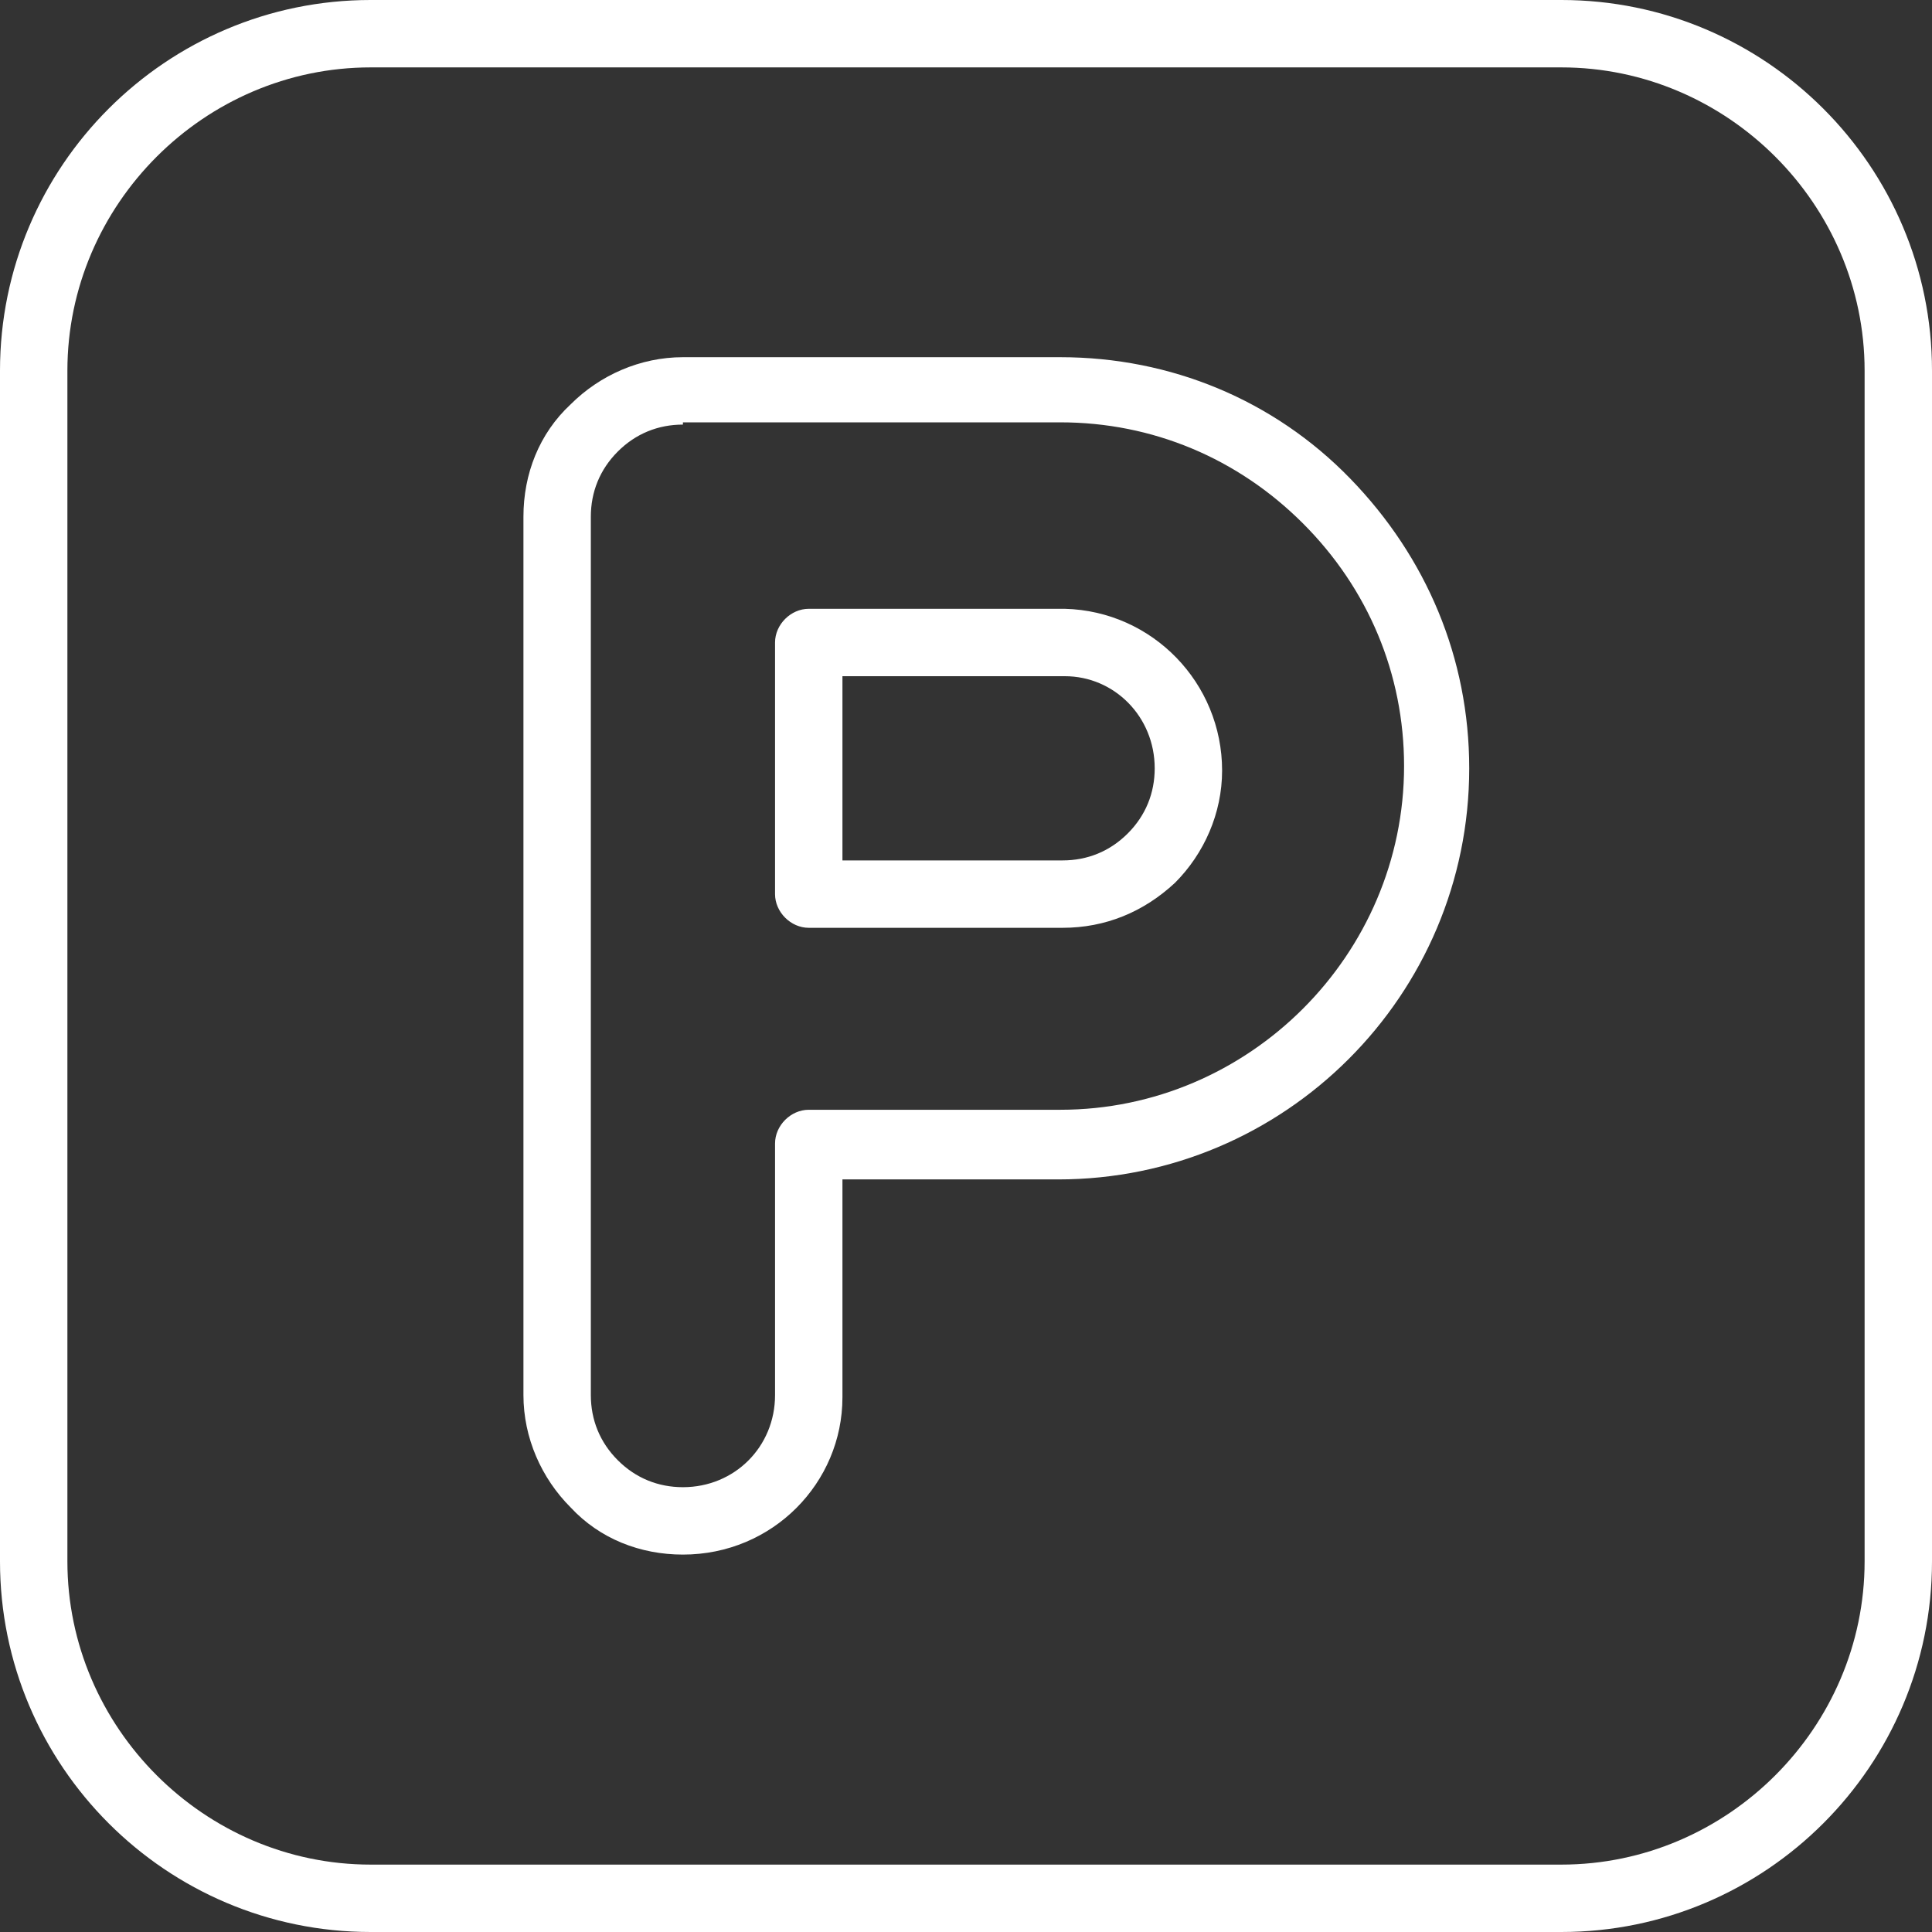
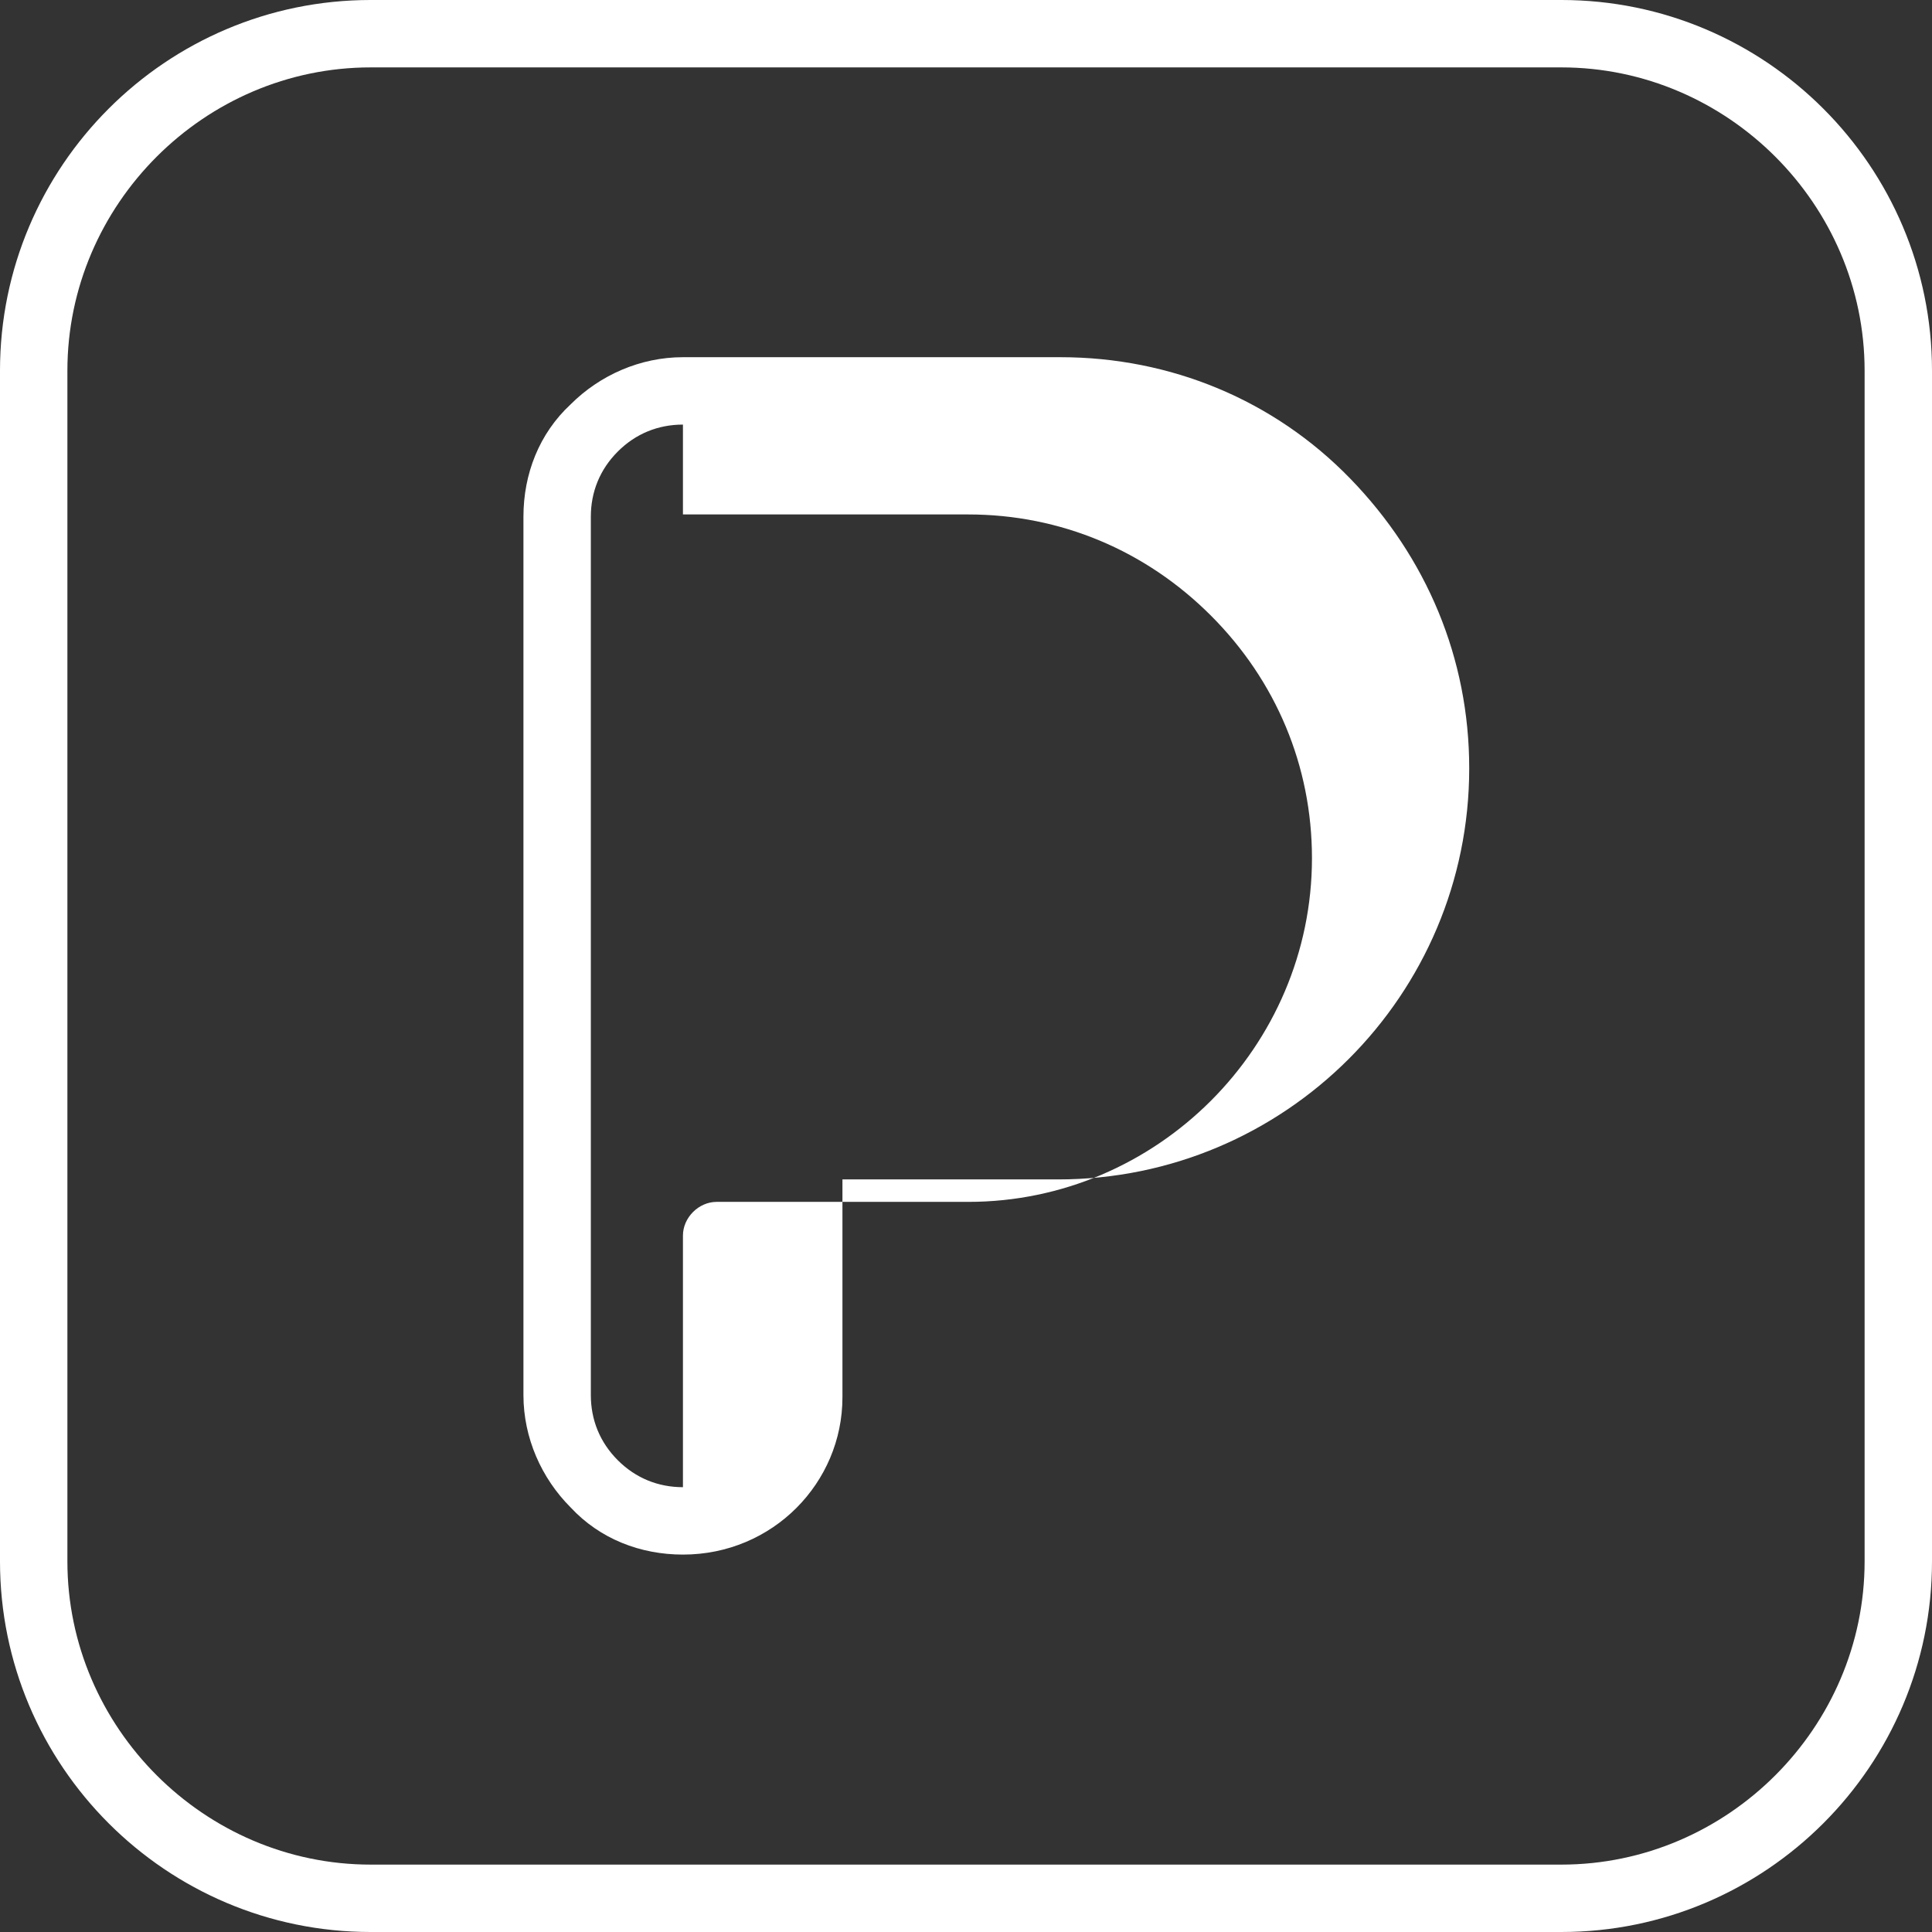
<svg xmlns="http://www.w3.org/2000/svg" version="1.1" id="Calque_1" x="0px" y="0px" viewBox="0 0 86 86" style="enable-background:new 0 0 86 86;" xml:space="preserve">
  <rect x="0" y="0" width="86" height="86" fill="#333333" stroke="none" />
  <style type="text/css">
	.st0{fill:#FFFFFF;}
</style>
  <g id="Groupe_45" transform="translate(-384.5 -694.5)">
    <g id="Groupe_44">
-       <path class="st0" d="M431.8,735.8C431.8,735.8,431.7,735.8,431.8,735.8l-11.3,0c-0.8,0-1.5-0.7-1.5-1.5v-11.2    c0-0.8,0.7-1.5,1.5-1.5l11.4,0c3.9,0.1,7,3.3,7,7.2c0,1.9-0.8,3.7-2.1,5C435.4,735.1,433.7,735.8,431.8,735.8z M422,732.8h9.7    c0,0,0.1,0,0.1,0c1.1,0,2.1-0.4,2.9-1.2c0.8-0.8,1.2-1.8,1.2-2.9c0-2.3-1.8-4.1-4-4.1c0,0-0.1,0-0.1,0H422V732.8z" />
-       <path class="st0" d="M414.9,763.7c-1.9,0-3.7-0.7-5-2.1c-1.3-1.3-2.1-3.1-2.1-5v-39.1c0-1.9,0.7-3.7,2.1-5c1.3-1.3,3.1-2.1,5-2.1    h16.8c4.9,0,9.5,1.9,12.9,5.4c3.4,3.5,5.3,8,5.3,12.9c0,10.1-8.2,18.3-18.3,18.3H422v9.7C422,760.5,418.9,763.7,414.9,763.7    L414.9,763.7C414.9,763.7,414.9,763.7,414.9,763.7z M414.9,713.4c-1.1,0-2.1,0.4-2.9,1.2c-0.8,0.8-1.2,1.8-1.2,2.9v39.1    c0,1.1,0.4,2.1,1.2,2.9s1.8,1.2,2.9,1.2c0,0,0,0,0,0h0c2.3,0,4.1-1.8,4.1-4.1v-11.2c0-0.8,0.7-1.5,1.5-1.5h11.2    c8.4,0,15.3-6.9,15.3-15.3c0-4.1-1.6-7.9-4.5-10.8c-2.9-2.9-6.7-4.5-10.8-4.5H414.9z" />
+       <path class="st0" d="M414.9,763.7c-1.9,0-3.7-0.7-5-2.1c-1.3-1.3-2.1-3.1-2.1-5v-39.1c0-1.9,0.7-3.7,2.1-5c1.3-1.3,3.1-2.1,5-2.1    h16.8c4.9,0,9.5,1.9,12.9,5.4c3.4,3.5,5.3,8,5.3,12.9c0,10.1-8.2,18.3-18.3,18.3H422v9.7C422,760.5,418.9,763.7,414.9,763.7    L414.9,763.7C414.9,763.7,414.9,763.7,414.9,763.7z M414.9,713.4c-1.1,0-2.1,0.4-2.9,1.2c-0.8,0.8-1.2,1.8-1.2,2.9v39.1    c0,1.1,0.4,2.1,1.2,2.9s1.8,1.2,2.9,1.2c0,0,0,0,0,0h0v-11.2c0-0.8,0.7-1.5,1.5-1.5h11.2    c8.4,0,15.3-6.9,15.3-15.3c0-4.1-1.6-7.9-4.5-10.8c-2.9-2.9-6.7-4.5-10.8-4.5H414.9z" />
      <path class="st0" d="M454,780.5h-53c-9.1,0-16.5-7.4-16.5-16.5v-53c0-9.1,7.4-16.5,16.5-16.5h53c9.1,0,16.5,7.4,16.5,16.5v53    C470.5,773.1,463.1,780.5,454,780.5z M401,697.5c-7.4,0-13.5,6.1-13.5,13.5v53c0,7.4,6.1,13.5,13.5,13.5h53    c7.4,0,13.5-6.1,13.5-13.5v-53c0-7.4-6.1-13.5-13.5-13.5H401z" />
    </g>
  </g>
</svg>